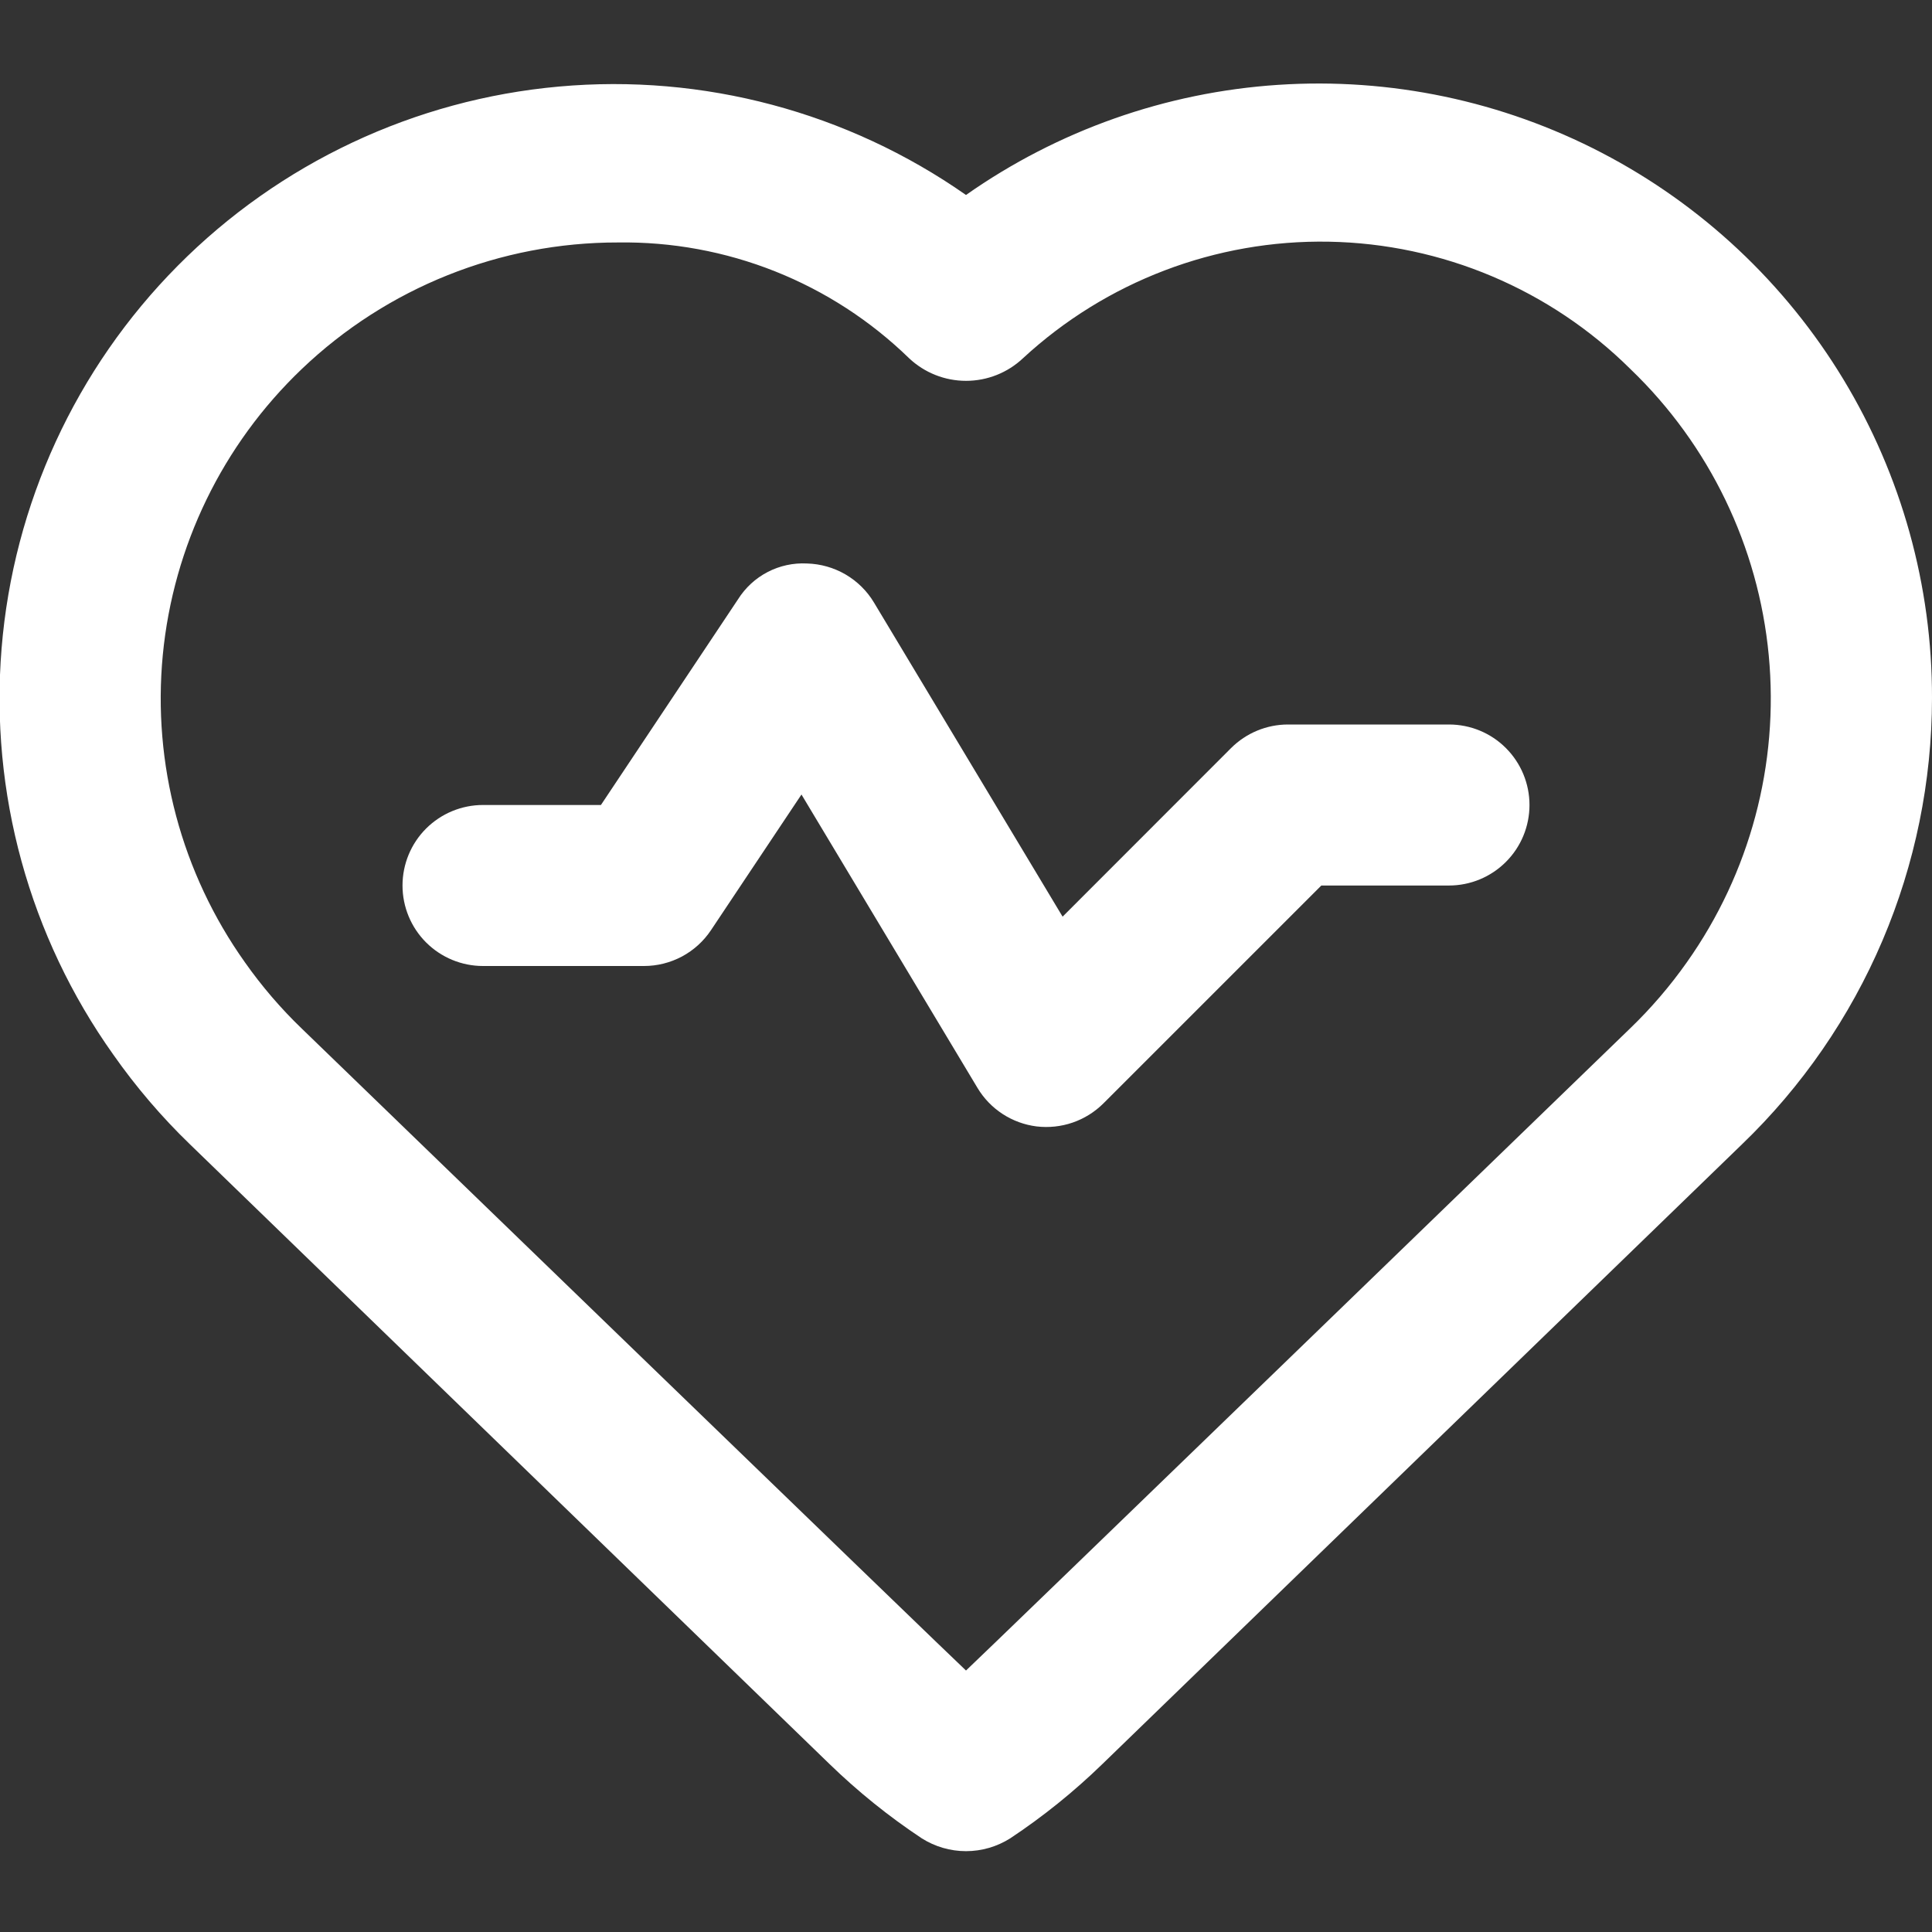
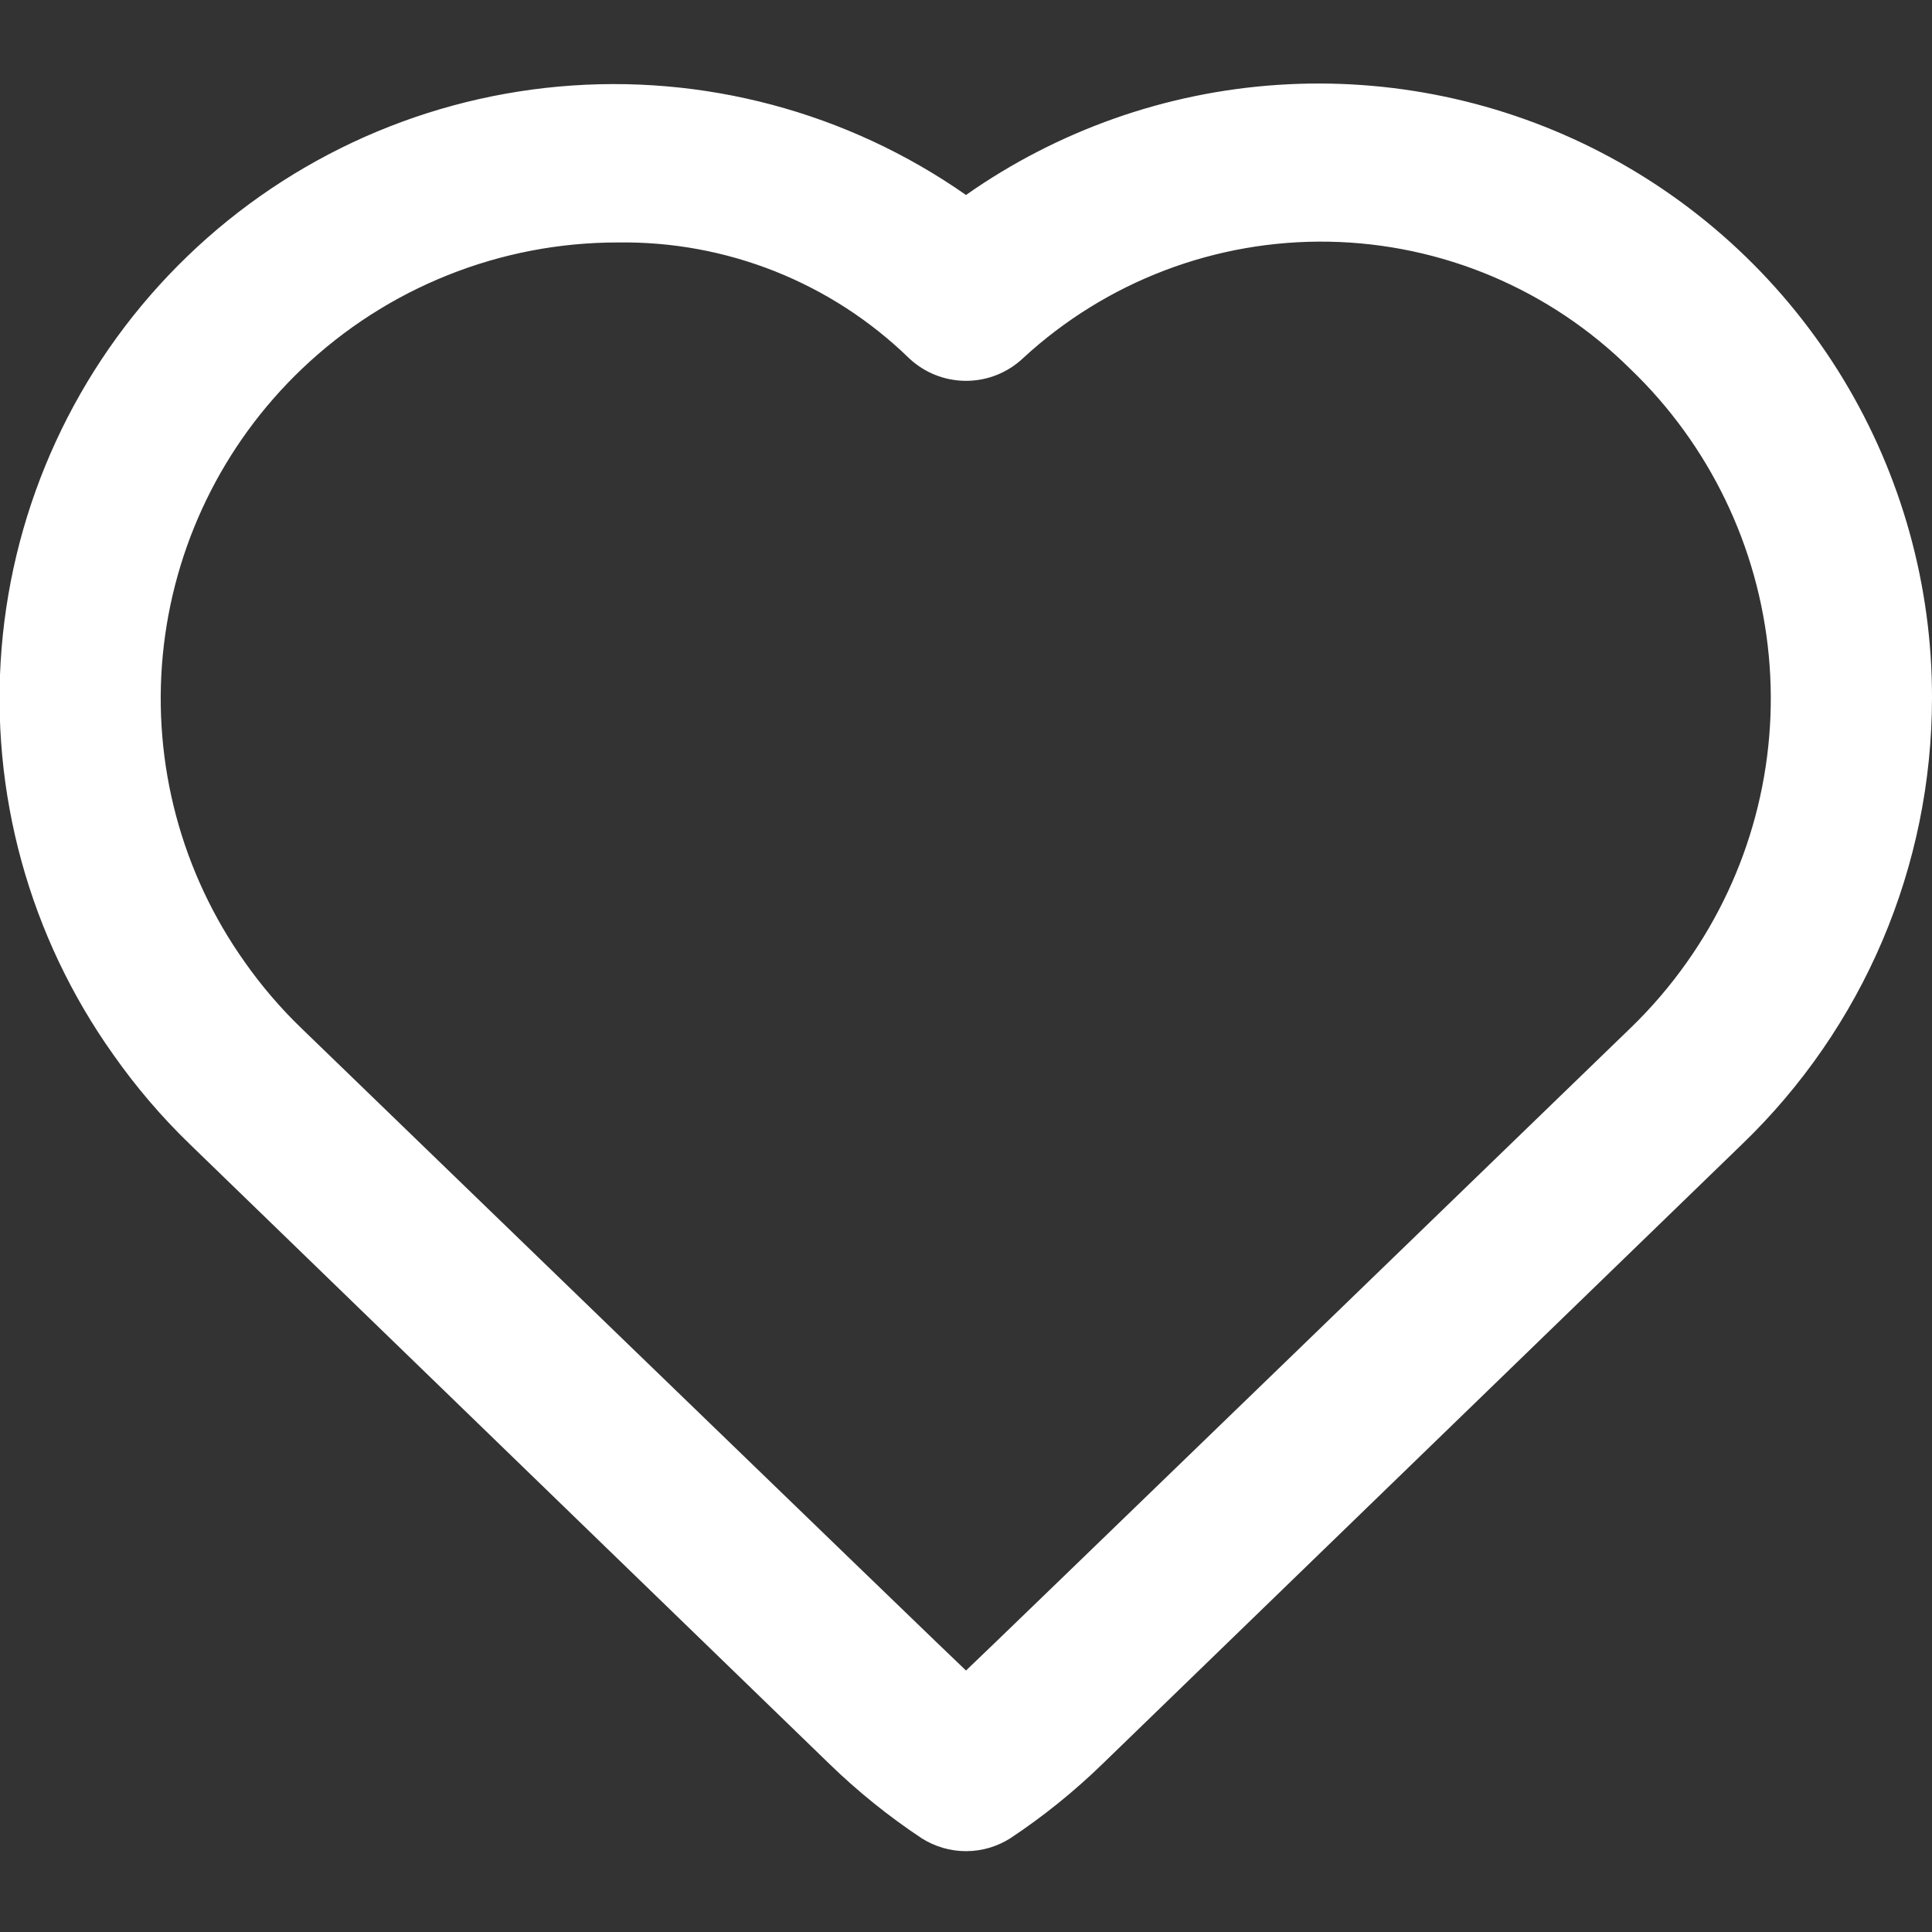
<svg xmlns="http://www.w3.org/2000/svg" width="50" height="50" viewBox="0 0 50 50" fill="none">
  <rect x="0" y="0" width="50" height="50" fill="#333333" stroke="none" />
  <g clip-path="url(#clip0_7_1065)">
-     <path d="M4.915 29.614L21.471 45.656C22.205 46.368 23.002 47.01 23.854 47.575C24.197 47.792 24.594 47.908 25 47.908C25.406 47.908 25.803 47.792 26.146 47.575C26.997 47.01 27.794 46.368 28.527 45.656L45.083 29.614C46.637 28.119 47.873 26.326 48.718 24.342C49.562 22.359 49.998 20.225 50 18.069C50.006 15.16 49.212 12.305 47.706 9.816C46.2 7.328 44.039 5.301 41.459 3.957C38.879 2.613 35.98 2.004 33.077 2.196C30.174 2.388 27.38 3.374 25 5.046C21.929 2.898 18.198 1.904 14.466 2.24C10.733 2.575 7.239 4.218 4.6 6.878C1.961 9.538 0.346 13.045 0.041 16.78C-0.264 20.515 0.759 24.238 2.931 27.292C3.517 28.127 4.181 28.905 4.915 29.614ZM7.81 9.55C10.015 7.444 12.947 6.271 15.996 6.275C17.387 6.255 18.767 6.509 20.06 7.023C21.352 7.537 22.53 8.301 23.527 9.271C23.926 9.647 24.453 9.856 25.001 9.856C25.549 9.856 26.076 9.647 26.475 9.271C28.627 7.283 31.463 6.203 34.392 6.255C37.321 6.308 40.116 7.489 42.196 9.552C44.238 11.512 45.508 14.141 45.775 16.958C46.043 19.776 45.29 22.596 43.654 24.906C43.218 25.524 42.724 26.099 42.179 26.623C42.179 26.623 25.208 43.052 25 43.233C24.792 43.052 7.813 26.623 7.813 26.623C7.267 26.098 6.774 25.523 6.338 24.904C4.697 22.595 3.943 19.772 4.213 16.953C4.484 14.133 5.761 11.505 7.81 9.55Z" fill="white" />
-     <path d="M12.5 25H16.667C17.01 25 17.347 24.915 17.65 24.754C17.952 24.592 18.21 24.358 18.4 24.073L20.742 20.562L25.298 28.156C25.461 28.428 25.683 28.658 25.949 28.831C26.214 29.003 26.515 29.113 26.829 29.152C27.143 29.189 27.462 29.155 27.761 29.052C28.06 28.949 28.332 28.779 28.556 28.556L34.196 22.917H37.5C38.053 22.917 38.583 22.697 38.973 22.306C39.364 21.916 39.583 21.386 39.583 20.833C39.583 20.281 39.364 19.751 38.973 19.36C38.583 18.969 38.053 18.75 37.5 18.75H33.333C32.781 18.75 32.251 18.97 31.86 19.36L27.5 23.723L22.621 15.598C22.441 15.296 22.186 15.044 21.883 14.867C21.579 14.69 21.235 14.592 20.883 14.583C20.53 14.565 20.179 14.641 19.866 14.804C19.552 14.967 19.288 15.211 19.1 15.51L15.552 20.833H12.5C11.947 20.833 11.418 21.053 11.027 21.443C10.636 21.834 10.417 22.364 10.417 22.917C10.417 23.469 10.636 23.999 11.027 24.39C11.418 24.78 11.947 25 12.5 25Z" fill="white" />
+     <path d="M4.915 29.614L21.471 45.656C22.205 46.368 23.002 47.01 23.854 47.575C24.197 47.792 24.594 47.908 25 47.908C25.406 47.908 25.803 47.792 26.146 47.575C26.997 47.01 27.794 46.368 28.527 45.656L45.083 29.614C46.637 28.119 47.873 26.326 48.718 24.342C49.562 22.359 49.998 20.225 50 18.069C50.006 15.16 49.212 12.305 47.706 9.816C46.2 7.328 44.039 5.301 41.459 3.957C38.879 2.613 35.98 2.004 33.077 2.196C30.174 2.388 27.38 3.374 25 5.046C21.929 2.898 18.198 1.904 14.466 2.24C10.733 2.575 7.239 4.218 4.6 6.878C1.961 9.538 0.346 13.045 0.041 16.78C-0.264 20.515 0.759 24.238 2.931 27.292C3.517 28.127 4.181 28.905 4.915 29.614ZM7.81 9.55C10.015 7.444 12.947 6.271 15.996 6.275C17.387 6.255 18.767 6.509 20.06 7.023C21.352 7.537 22.53 8.301 23.527 9.271C23.926 9.647 24.453 9.856 25.001 9.856C25.549 9.856 26.076 9.647 26.475 9.271C28.627 7.283 31.463 6.203 34.392 6.255C37.321 6.308 40.116 7.489 42.196 9.552C44.238 11.512 45.508 14.141 45.775 16.958C46.043 19.776 45.29 22.596 43.654 24.906C43.218 25.524 42.724 26.099 42.179 26.623C42.179 26.623 25.208 43.052 25 43.233C24.792 43.052 7.813 26.623 7.813 26.623C7.267 26.098 6.774 25.523 6.338 24.904C4.697 22.595 3.943 19.772 4.213 16.953C4.484 14.133 5.761 11.505 7.81 9.55" fill="white" />
  </g>
  <defs>
    <clipPath id="clip0_7_1065">
      <rect width="50" height="50" fill="white" />
    </clipPath>
  </defs>
</svg>